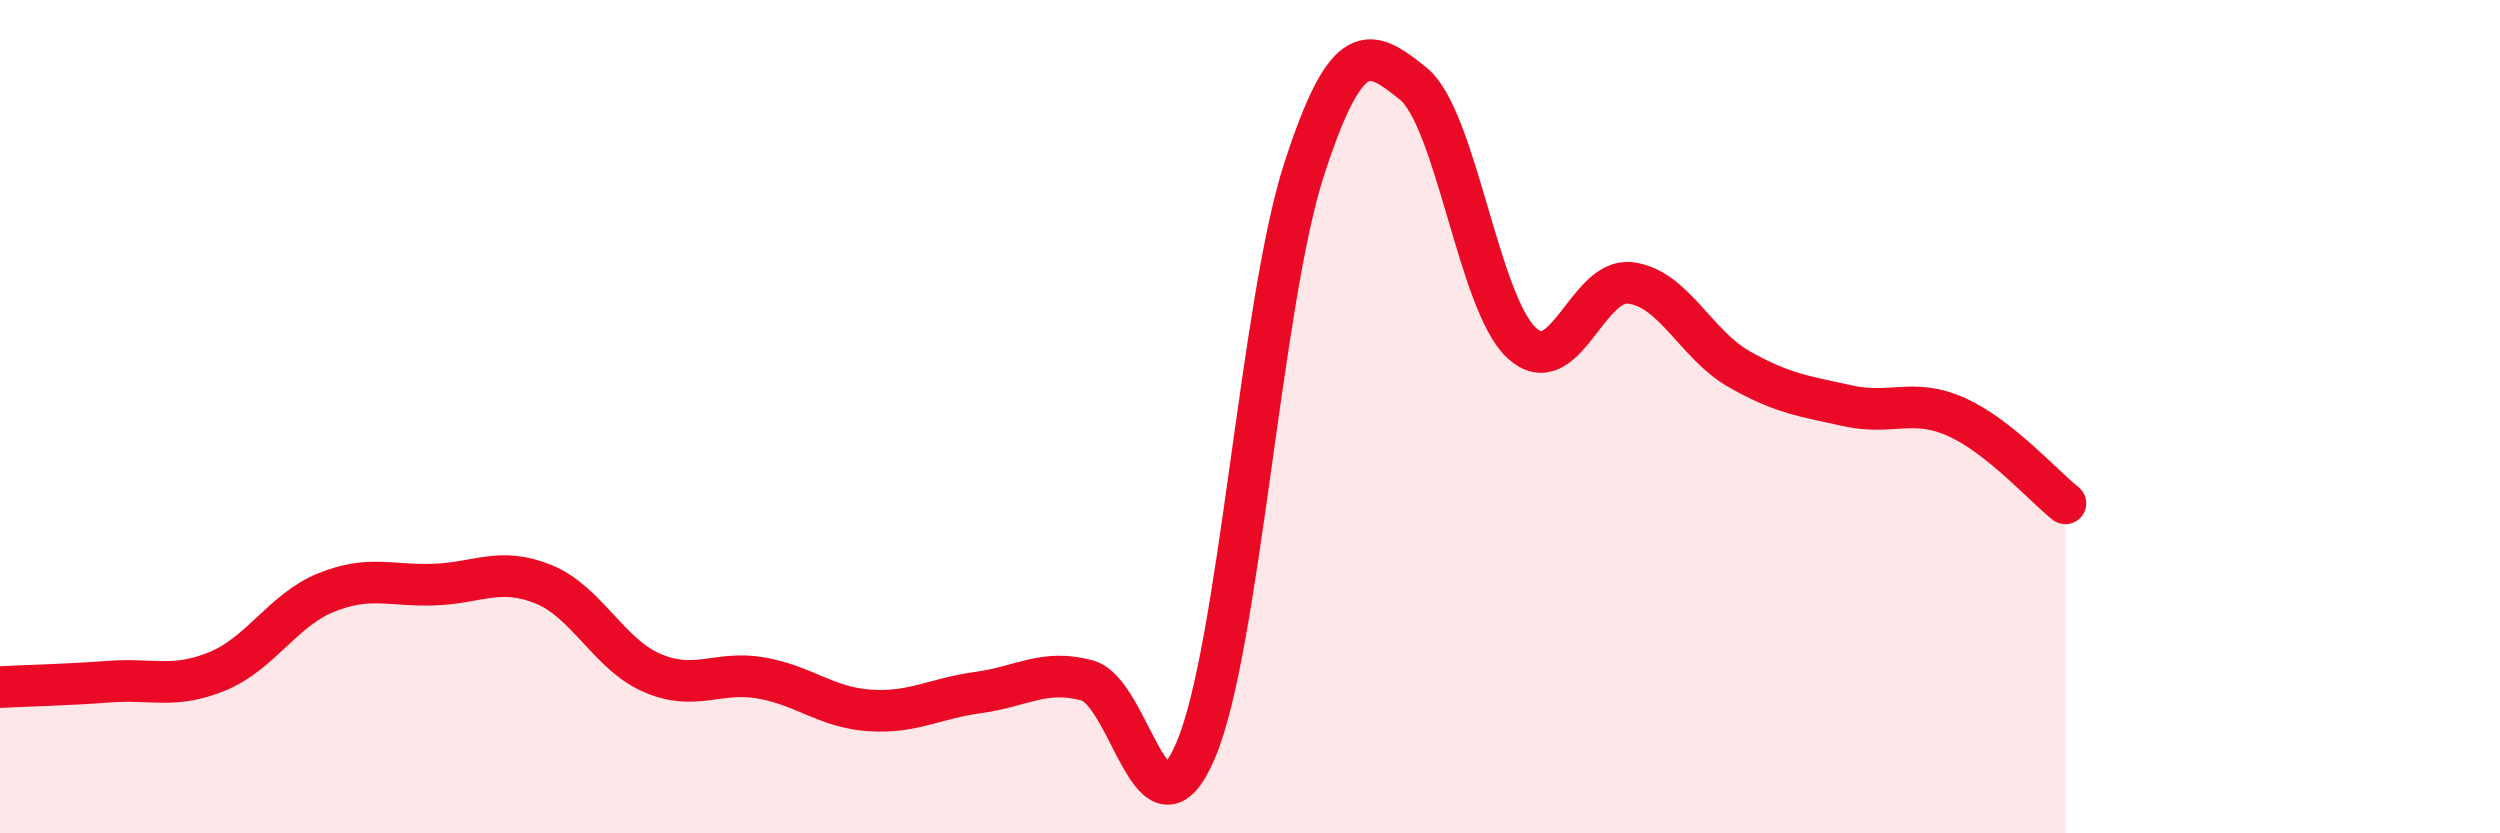
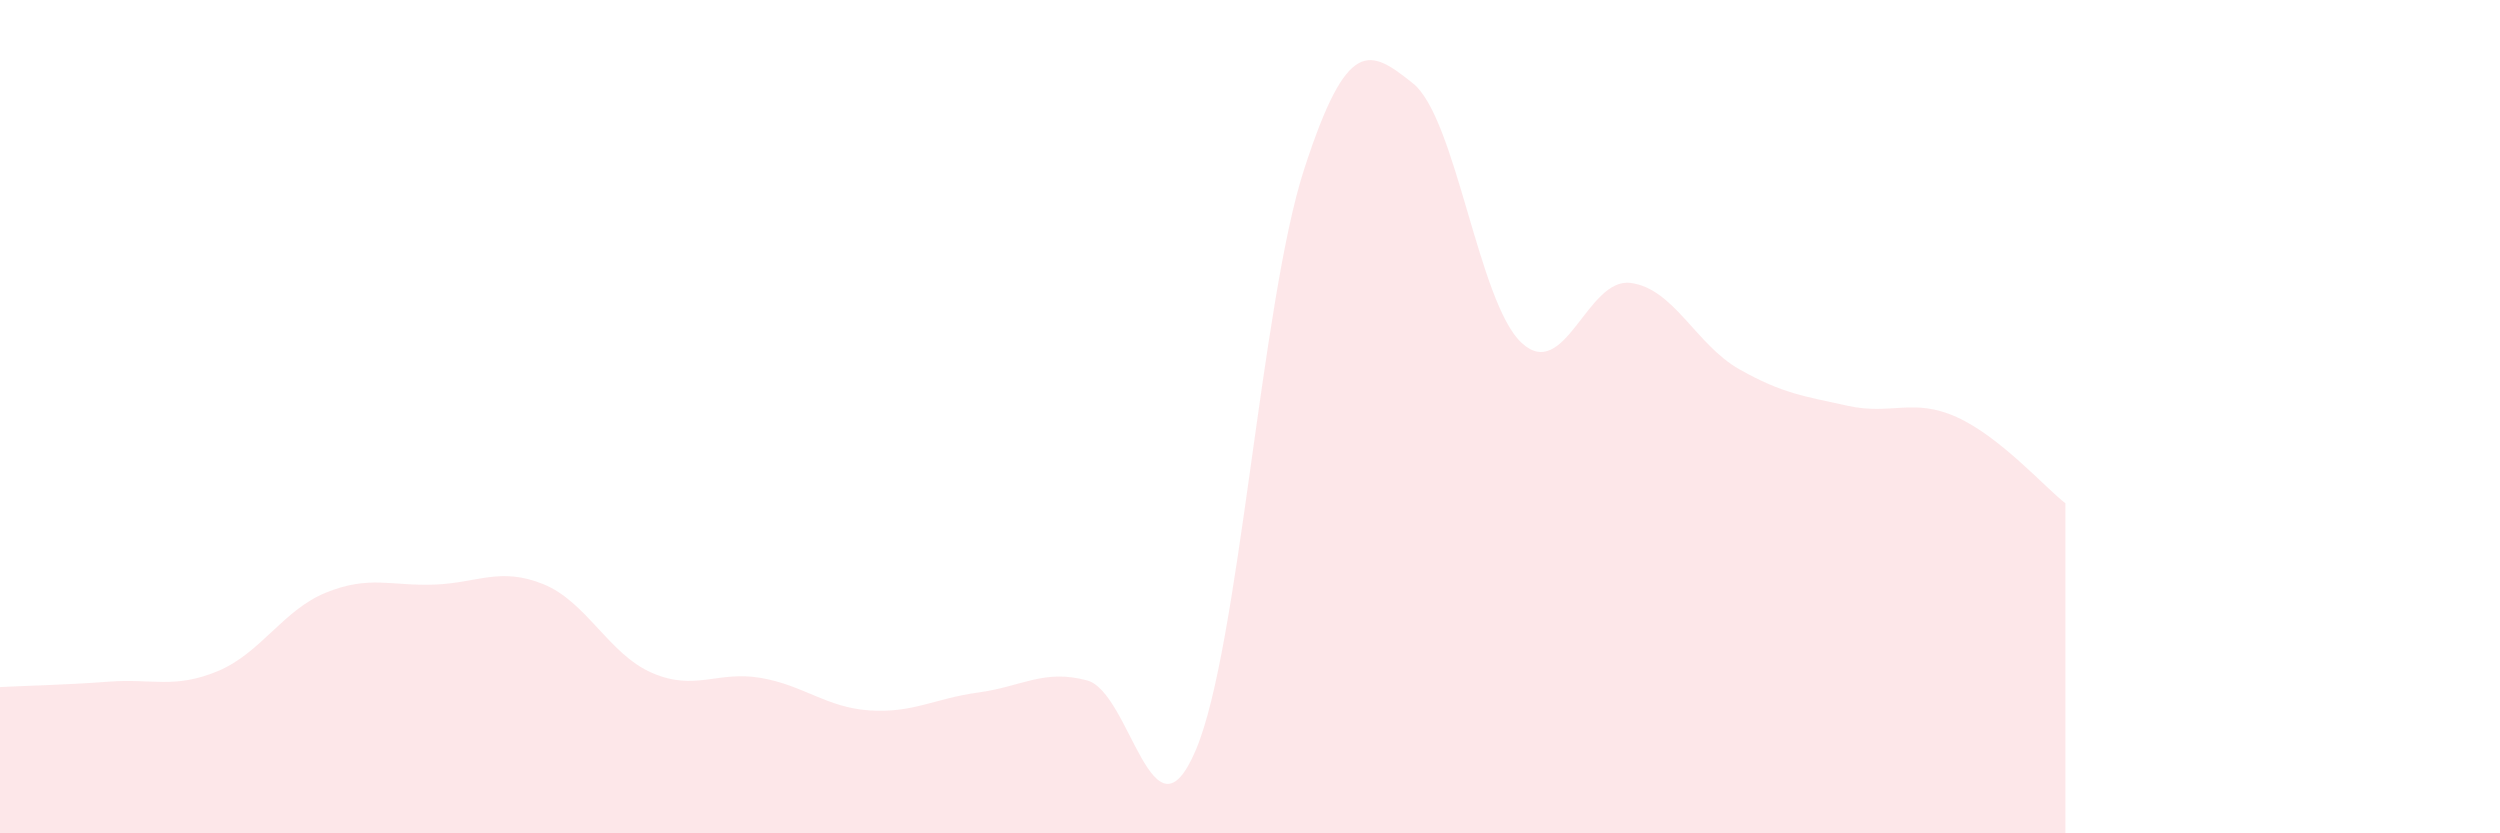
<svg xmlns="http://www.w3.org/2000/svg" width="60" height="20" viewBox="0 0 60 20">
  <path d="M 0,16.49 C 0.52,16.46 1.57,16.44 2.61,16.36 C 3.65,16.28 4.18,16.54 5.22,16.11 C 6.26,15.68 6.79,14.64 7.83,14.22 C 8.87,13.8 9.39,14.07 10.43,14.03 C 11.47,13.99 12,13.6 13.04,14.02 C 14.08,14.44 14.61,15.7 15.65,16.15 C 16.69,16.6 17.22,16.09 18.26,16.27 C 19.3,16.45 19.83,16.98 20.87,17.05 C 21.91,17.12 22.44,16.76 23.48,16.62 C 24.52,16.48 25.05,16.05 26.09,16.33 C 27.13,16.61 27.66,20.45 28.7,18 C 29.74,15.55 30.26,7.26 31.3,4.06 C 32.34,0.86 32.87,1.17 33.91,2 C 34.95,2.83 35.48,7.27 36.52,8.23 C 37.56,9.19 38.09,6.66 39.13,6.79 C 40.17,6.92 40.7,8.27 41.74,8.86 C 42.78,9.45 43.31,9.51 44.35,9.74 C 45.39,9.97 45.92,9.54 46.96,10.01 C 48,10.48 49.05,11.67 49.57,12.08L49.57 20L0 20Z" fill="#EB0A25" opacity="0.1" stroke-linecap="round" stroke-linejoin="round" />
-   <path d="M 0,16.49 C 0.52,16.46 1.57,16.44 2.61,16.36 C 3.65,16.28 4.18,16.54 5.22,16.11 C 6.26,15.68 6.79,14.64 7.83,14.22 C 8.87,13.8 9.39,14.07 10.43,14.03 C 11.47,13.99 12,13.6 13.04,14.02 C 14.08,14.44 14.61,15.7 15.65,16.15 C 16.69,16.6 17.22,16.09 18.26,16.27 C 19.3,16.45 19.83,16.98 20.87,17.05 C 21.91,17.12 22.44,16.76 23.48,16.62 C 24.52,16.48 25.05,16.05 26.09,16.33 C 27.13,16.61 27.66,20.45 28.7,18 C 29.74,15.55 30.26,7.26 31.3,4.06 C 32.34,0.86 32.87,1.17 33.91,2 C 34.95,2.83 35.48,7.27 36.52,8.23 C 37.56,9.19 38.09,6.66 39.13,6.79 C 40.17,6.92 40.7,8.27 41.74,8.86 C 42.78,9.45 43.31,9.51 44.35,9.74 C 45.39,9.97 45.92,9.54 46.96,10.01 C 48,10.48 49.05,11.67 49.57,12.08" stroke="#EB0A25" stroke-width="1" fill="none" stroke-linecap="round" stroke-linejoin="round" />
</svg>